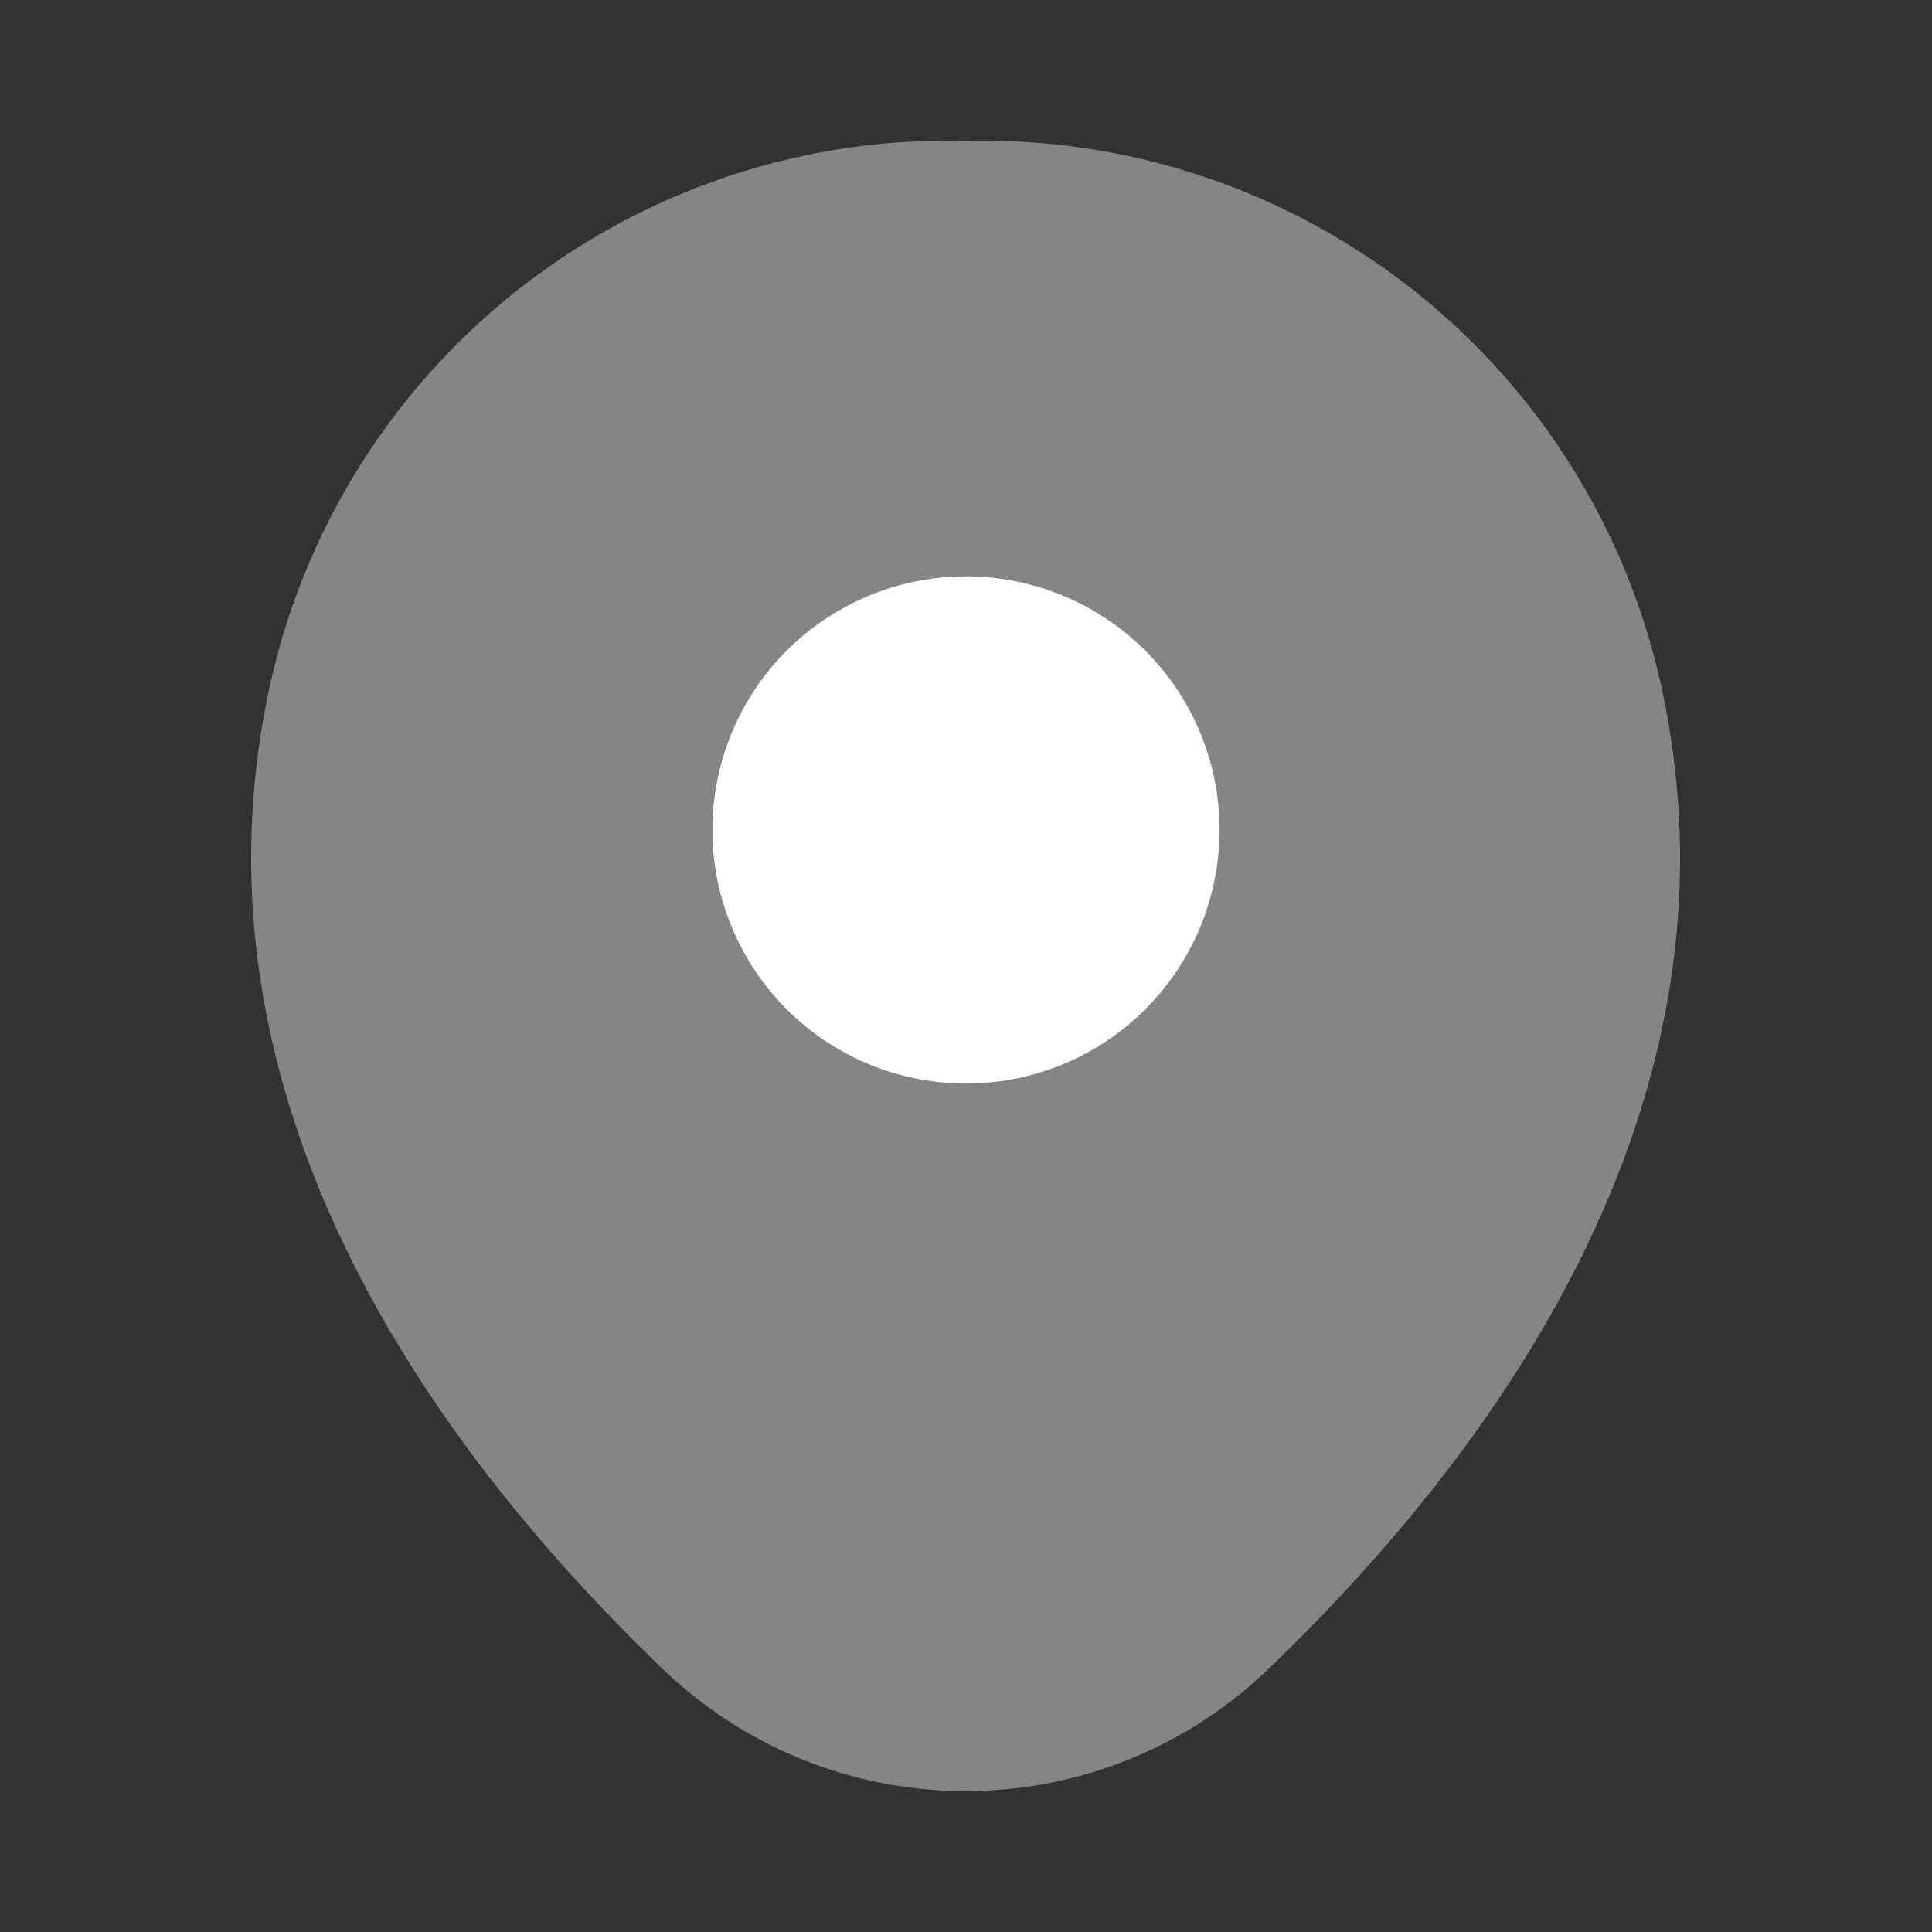
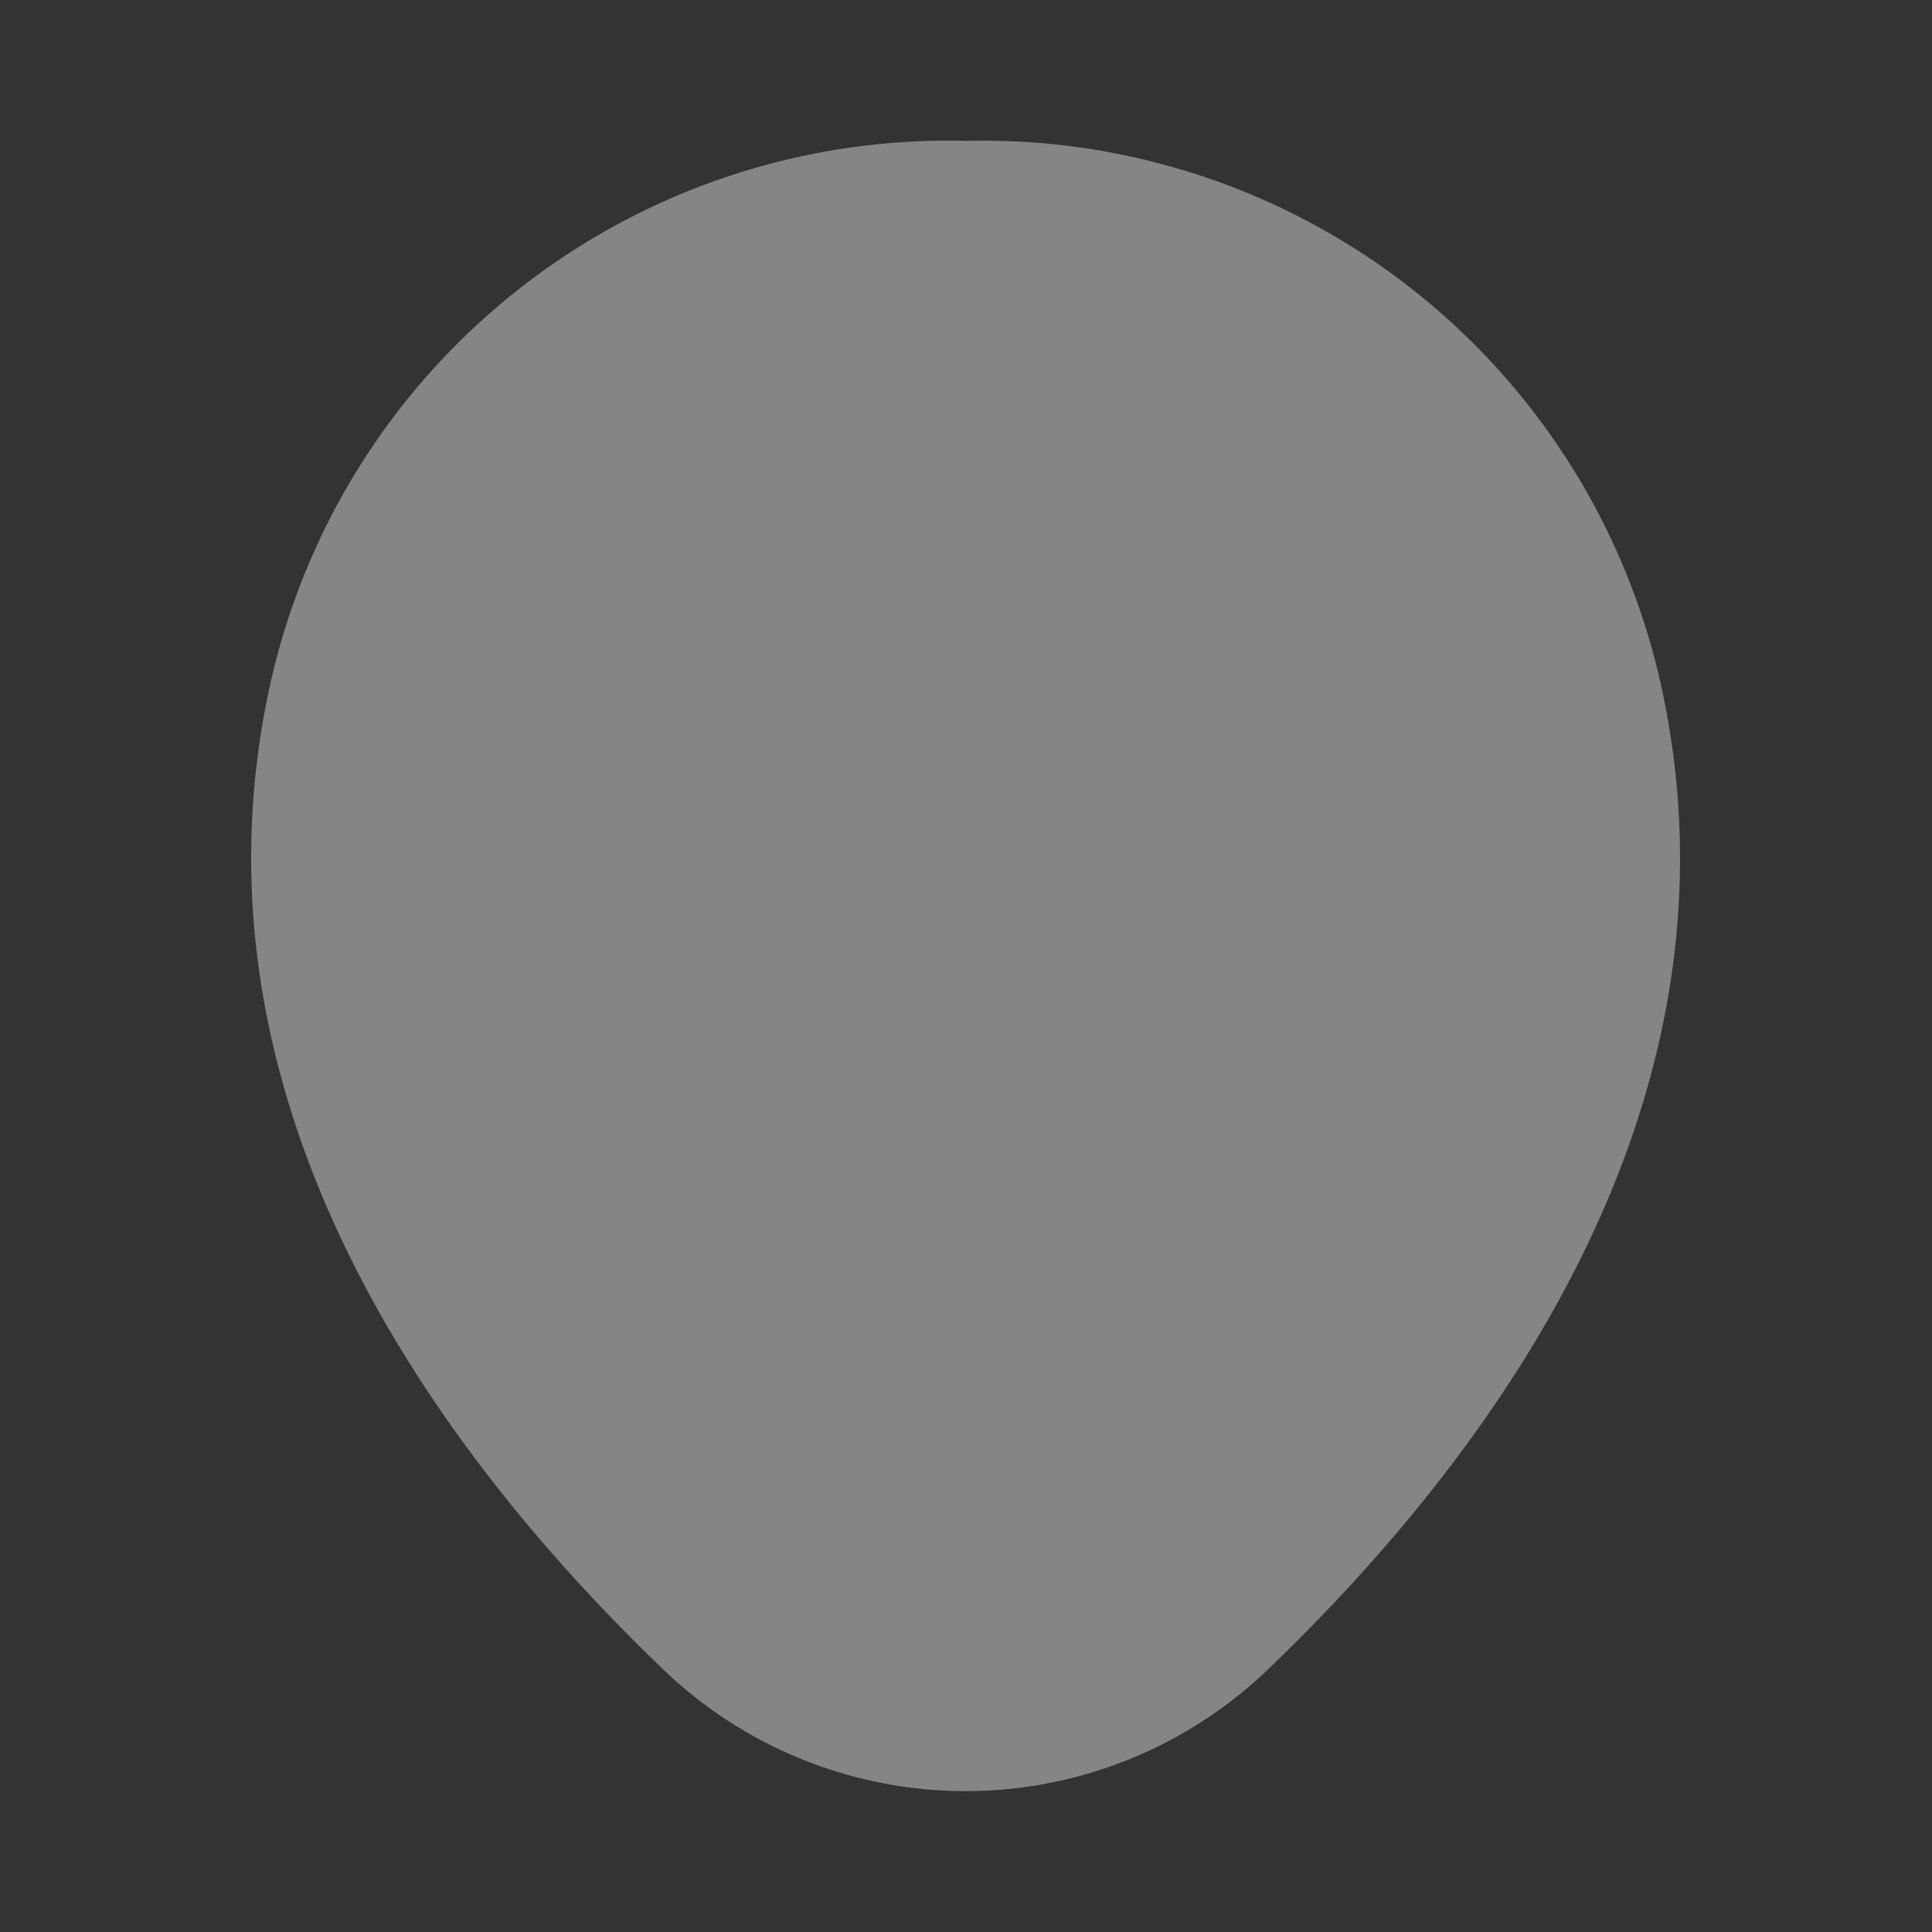
<svg xmlns="http://www.w3.org/2000/svg" id="Group_303" data-name="Group 303" width="24" height="24" viewBox="0 0 24 24">
  <rect x="0" y="0" width="24" height="24" fill="#333333" stroke="none" />
  <g id="location_bulk" data-name="location/bulk">
    <g id="vuesax_bulk_location" data-name="vuesax/bulk/location">
      <g id="location">
        <path id="Vector" d="M17.5,6.7A8.626,8.626,0,0,0,8.88,0H8.87A8.624,8.624,0,0,0,.25,6.69C-.92,11.85,2.24,16.22,5.1,18.97a5.422,5.422,0,0,0,7.55,0C15.51,16.22,18.67,11.86,17.5,6.7Z" transform="translate(3.12 1.75)" fill="#fff" opacity="0.4" />
-         <path id="Vector-2" data-name="Vector" d="M6.3,3.15A3.15,3.15,0,1,1,3.15,0,3.15,3.15,0,0,1,6.3,3.15Z" transform="translate(8.85 7.16)" fill="#fff" />
-         <path id="Vector-3" data-name="Vector" d="M0,0H24V24H0Z" fill="none" opacity="0" />
      </g>
    </g>
  </g>
</svg>